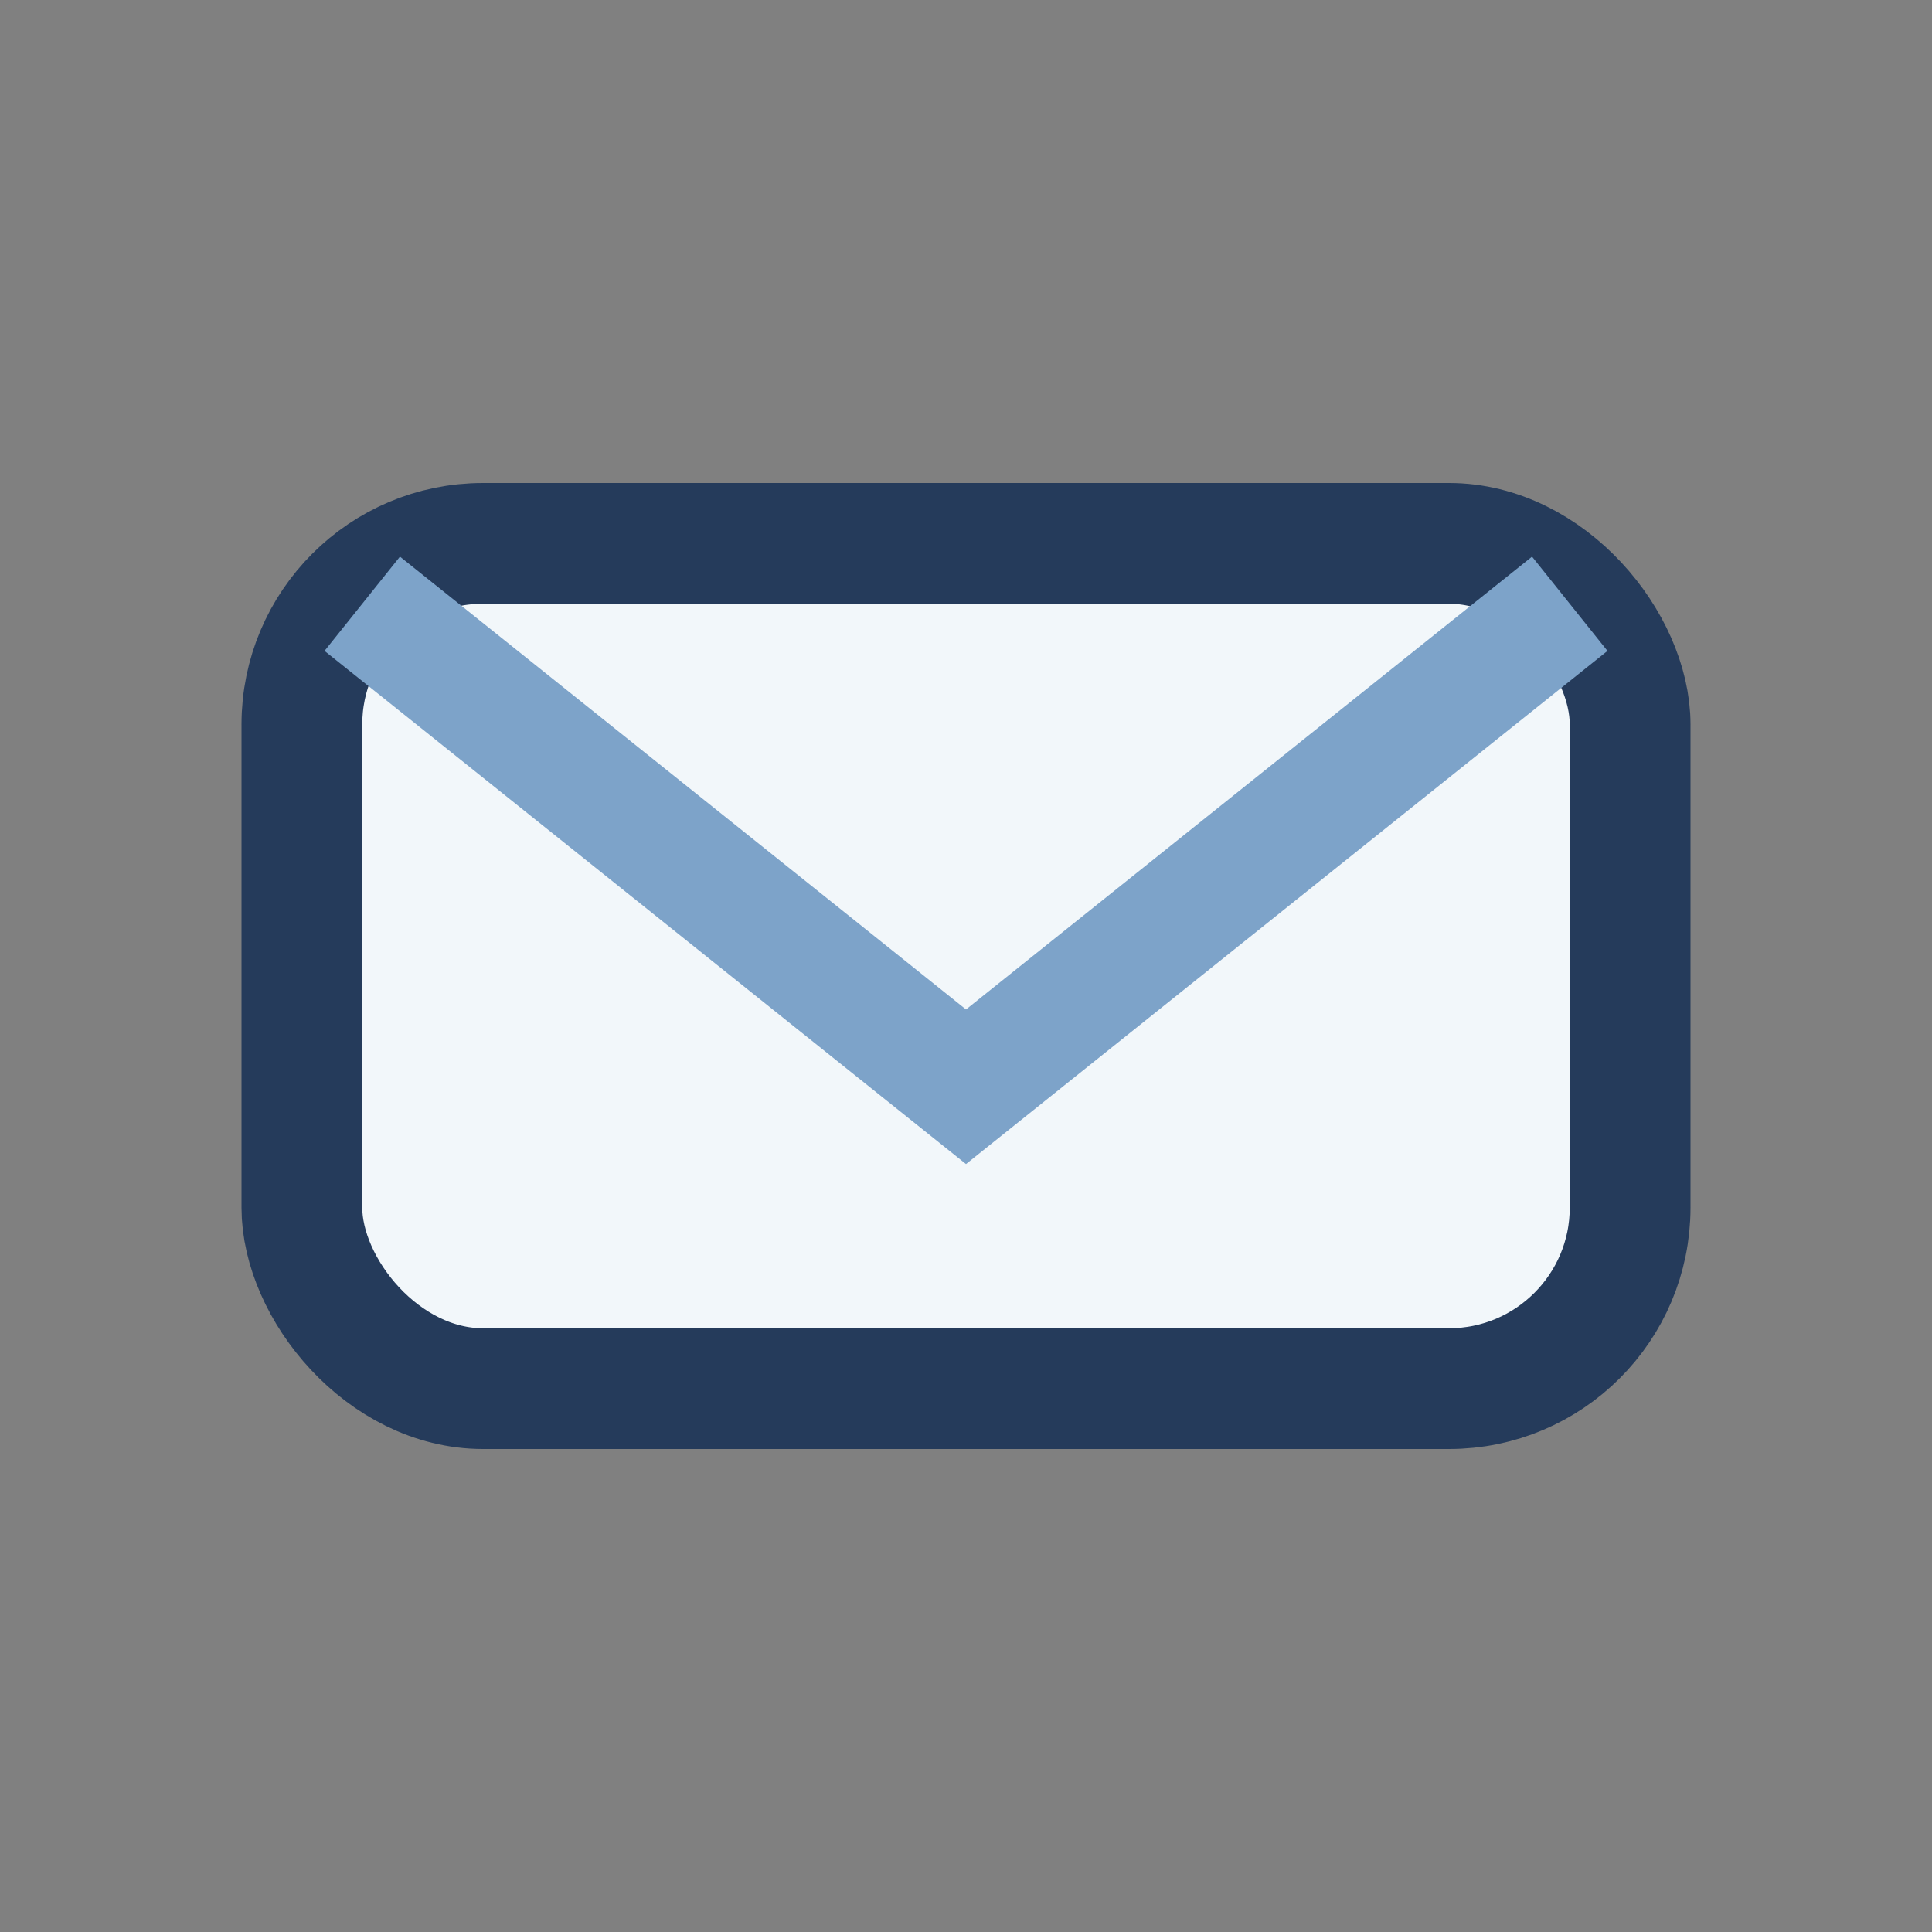
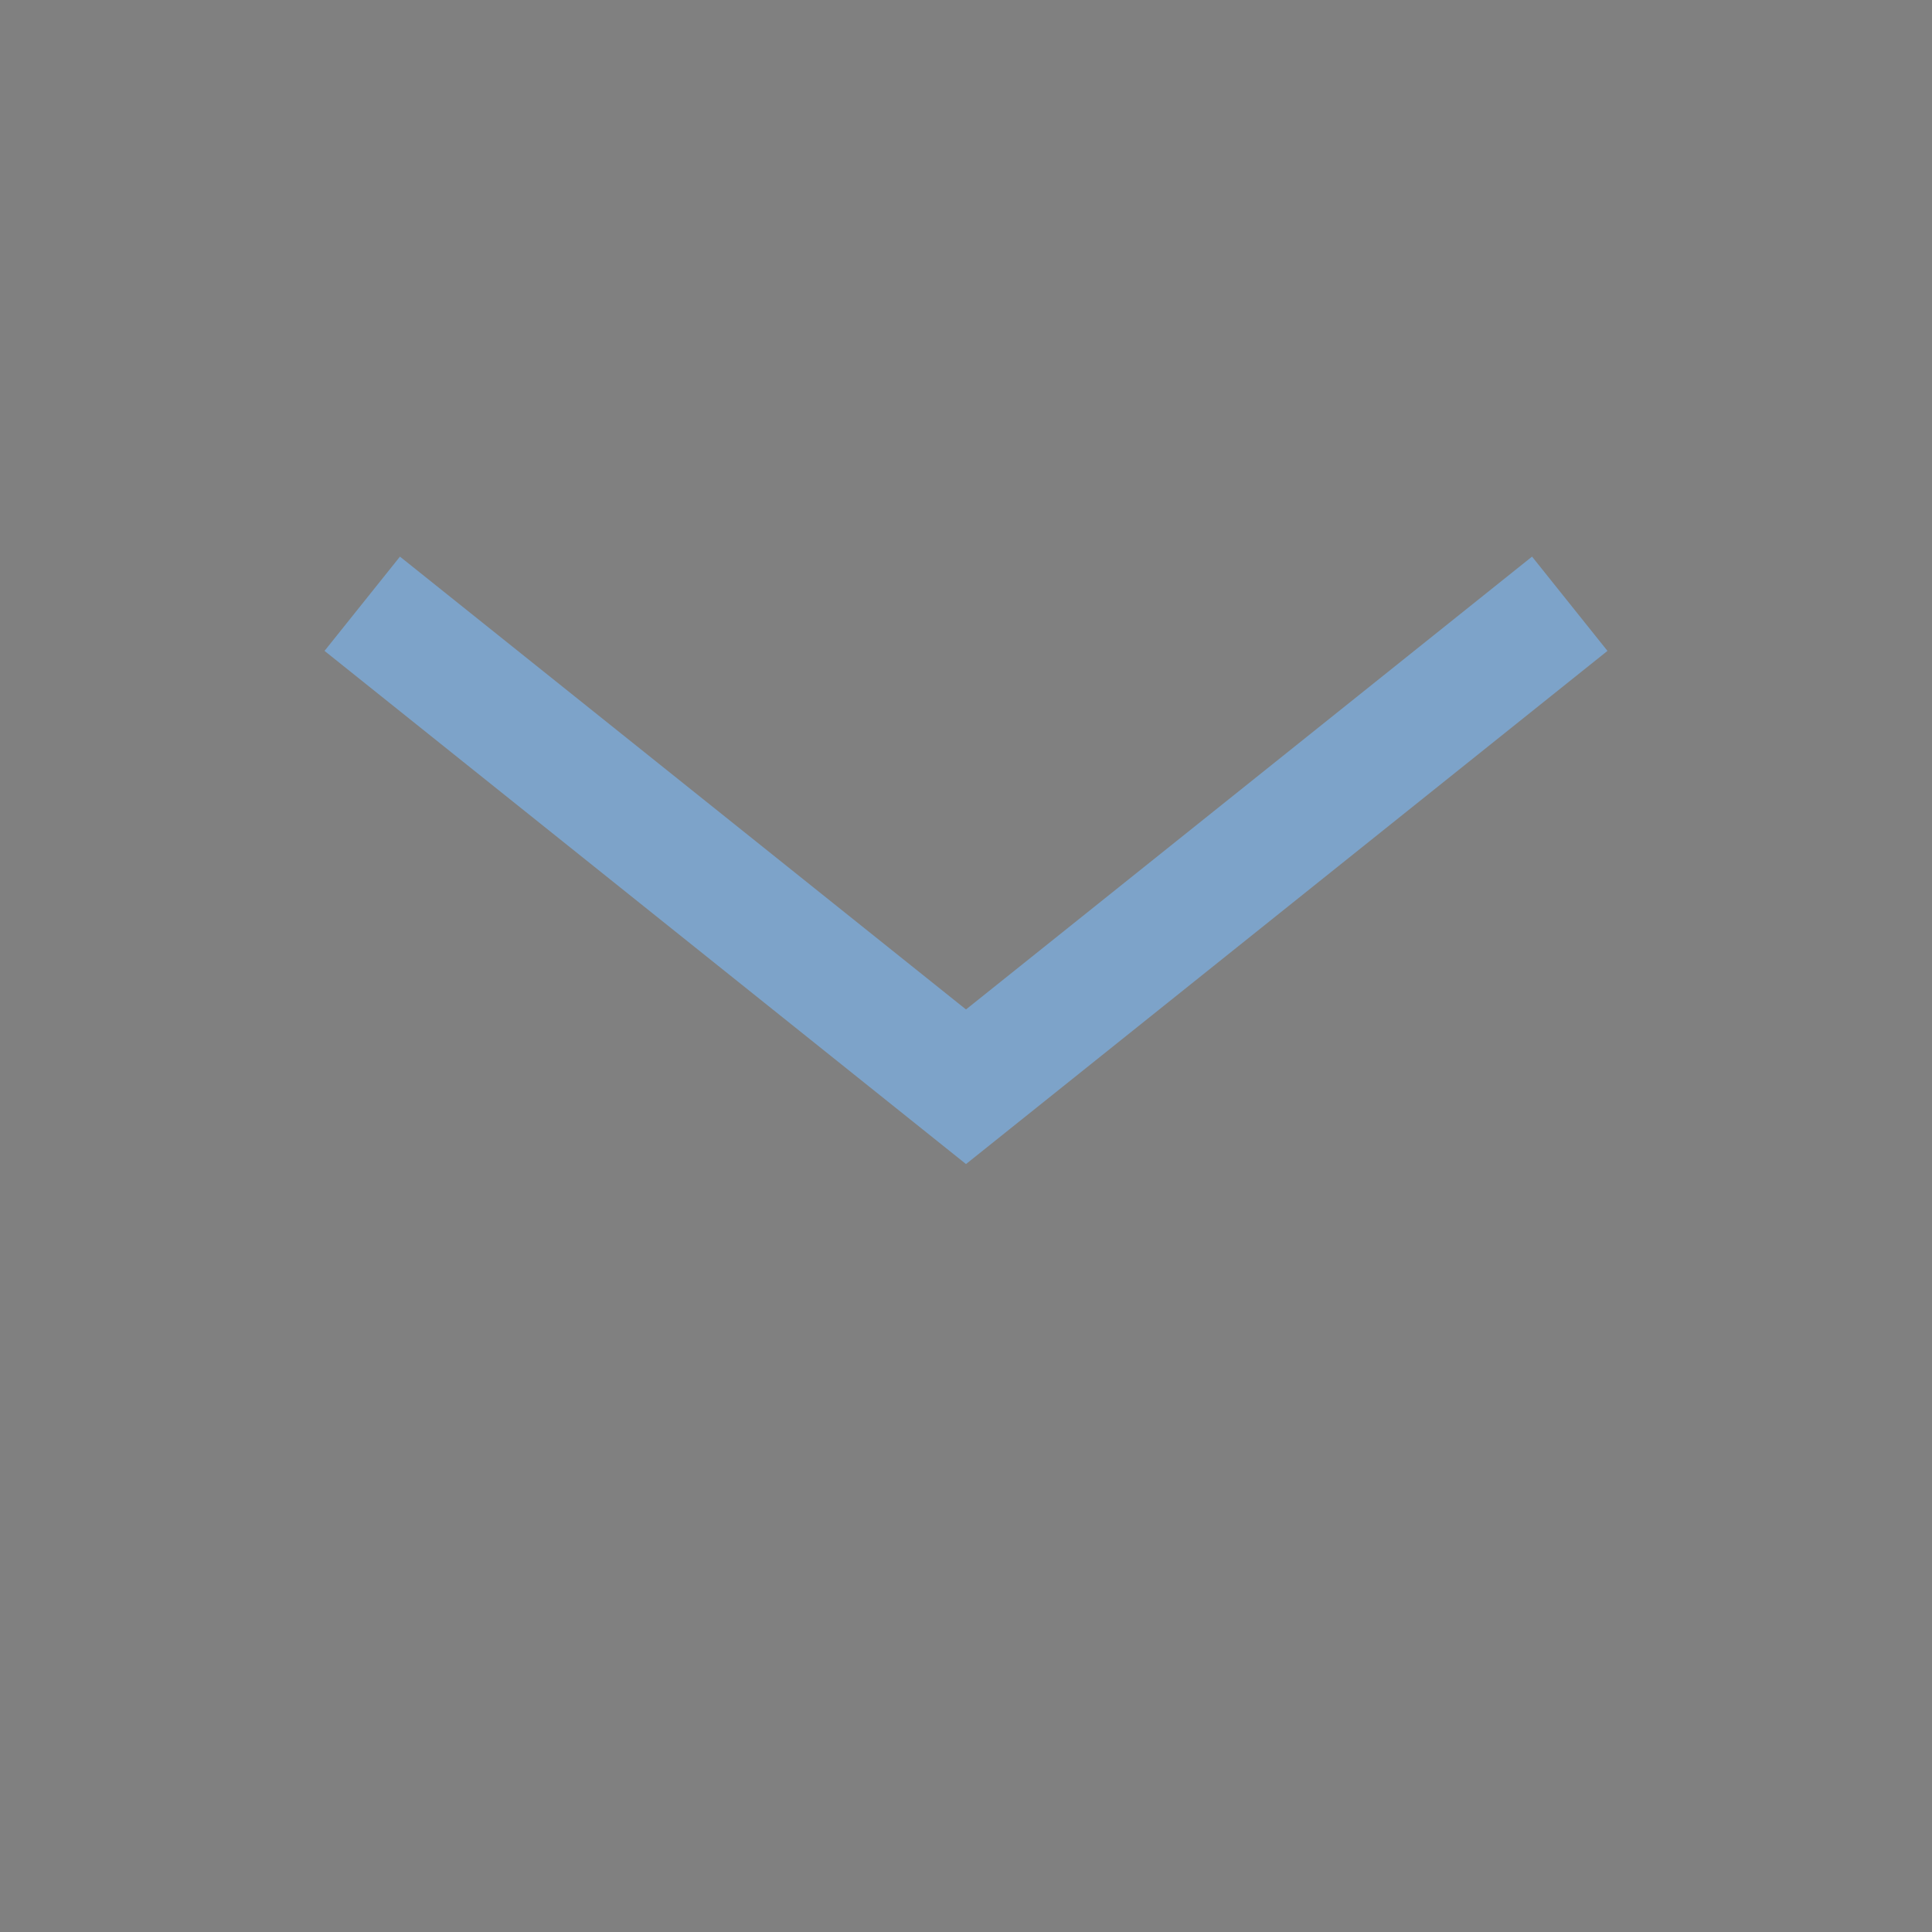
<svg xmlns="http://www.w3.org/2000/svg" width="32" height="32" viewBox="0 0 32 32">
  <rect x="0" y="0" width="32" height="32" fill="#808080" stroke="none" />
-   <rect x="5" y="9" width="22" height="14" rx="3" fill="#F2F7FA" stroke="#253B5B" stroke-width="2" />
  <path d="M6 10l10 8 10-8" fill="none" stroke="#7DA3C9" stroke-width="2" />
</svg>